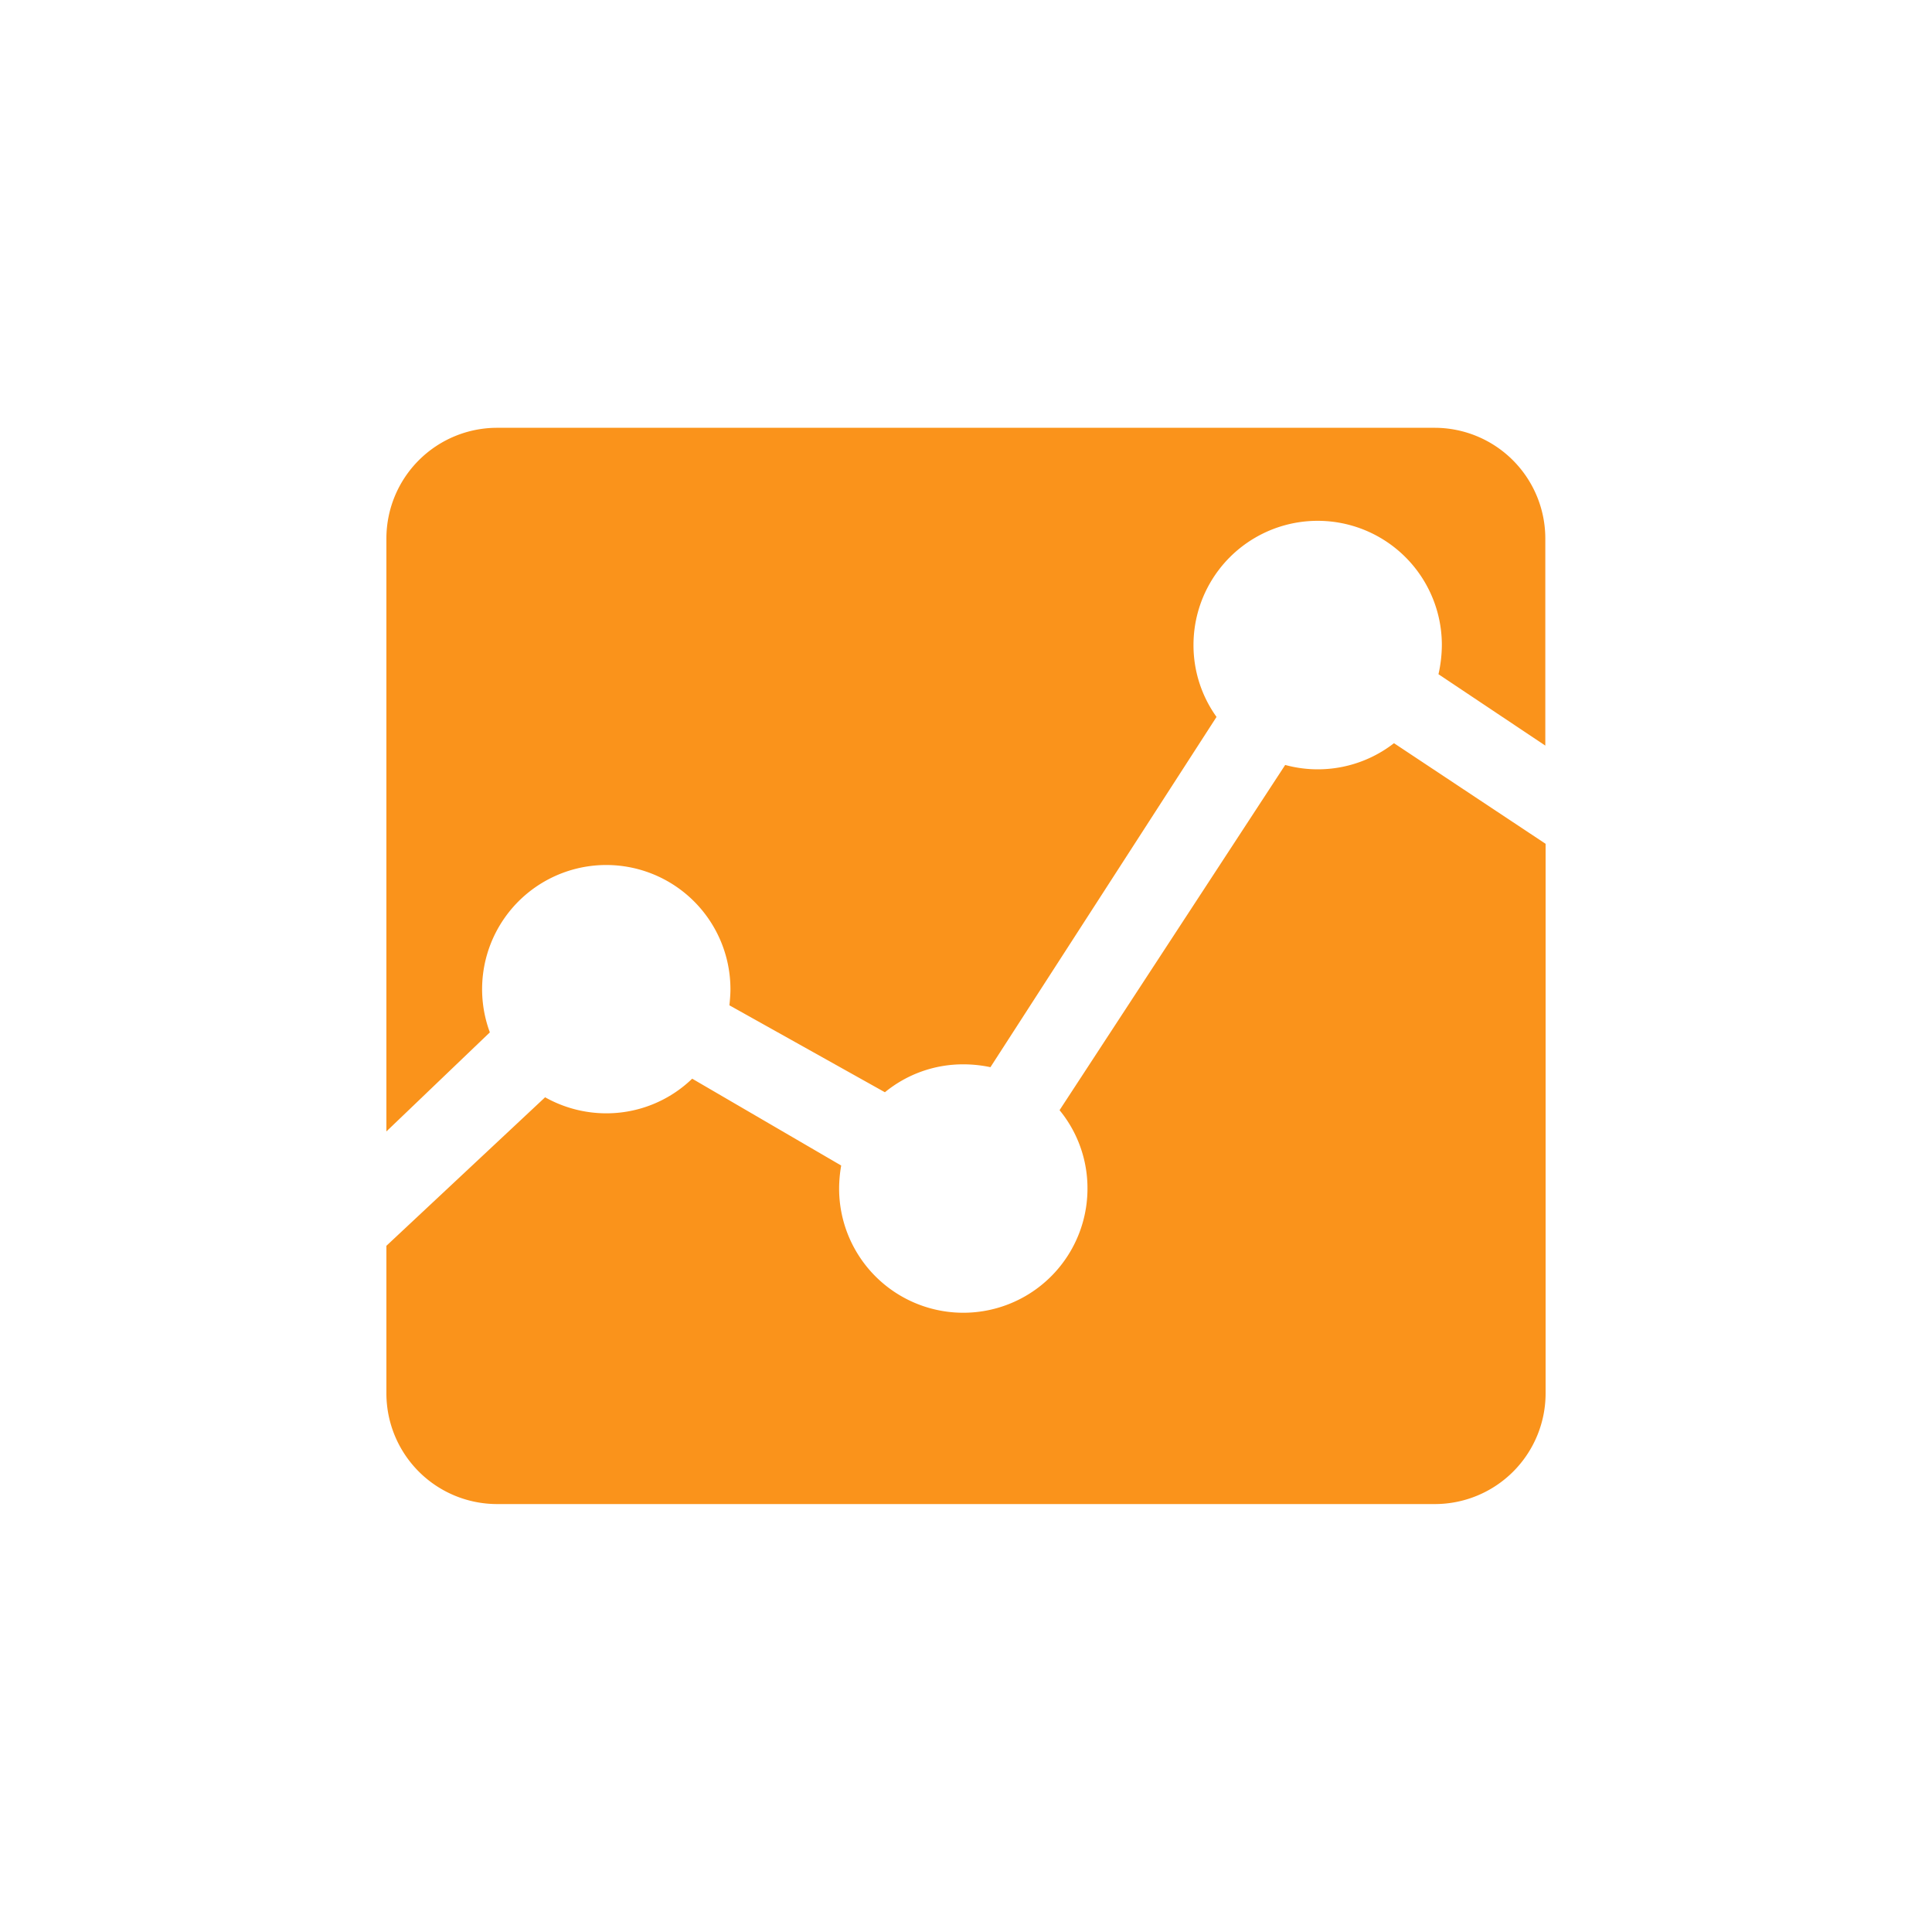
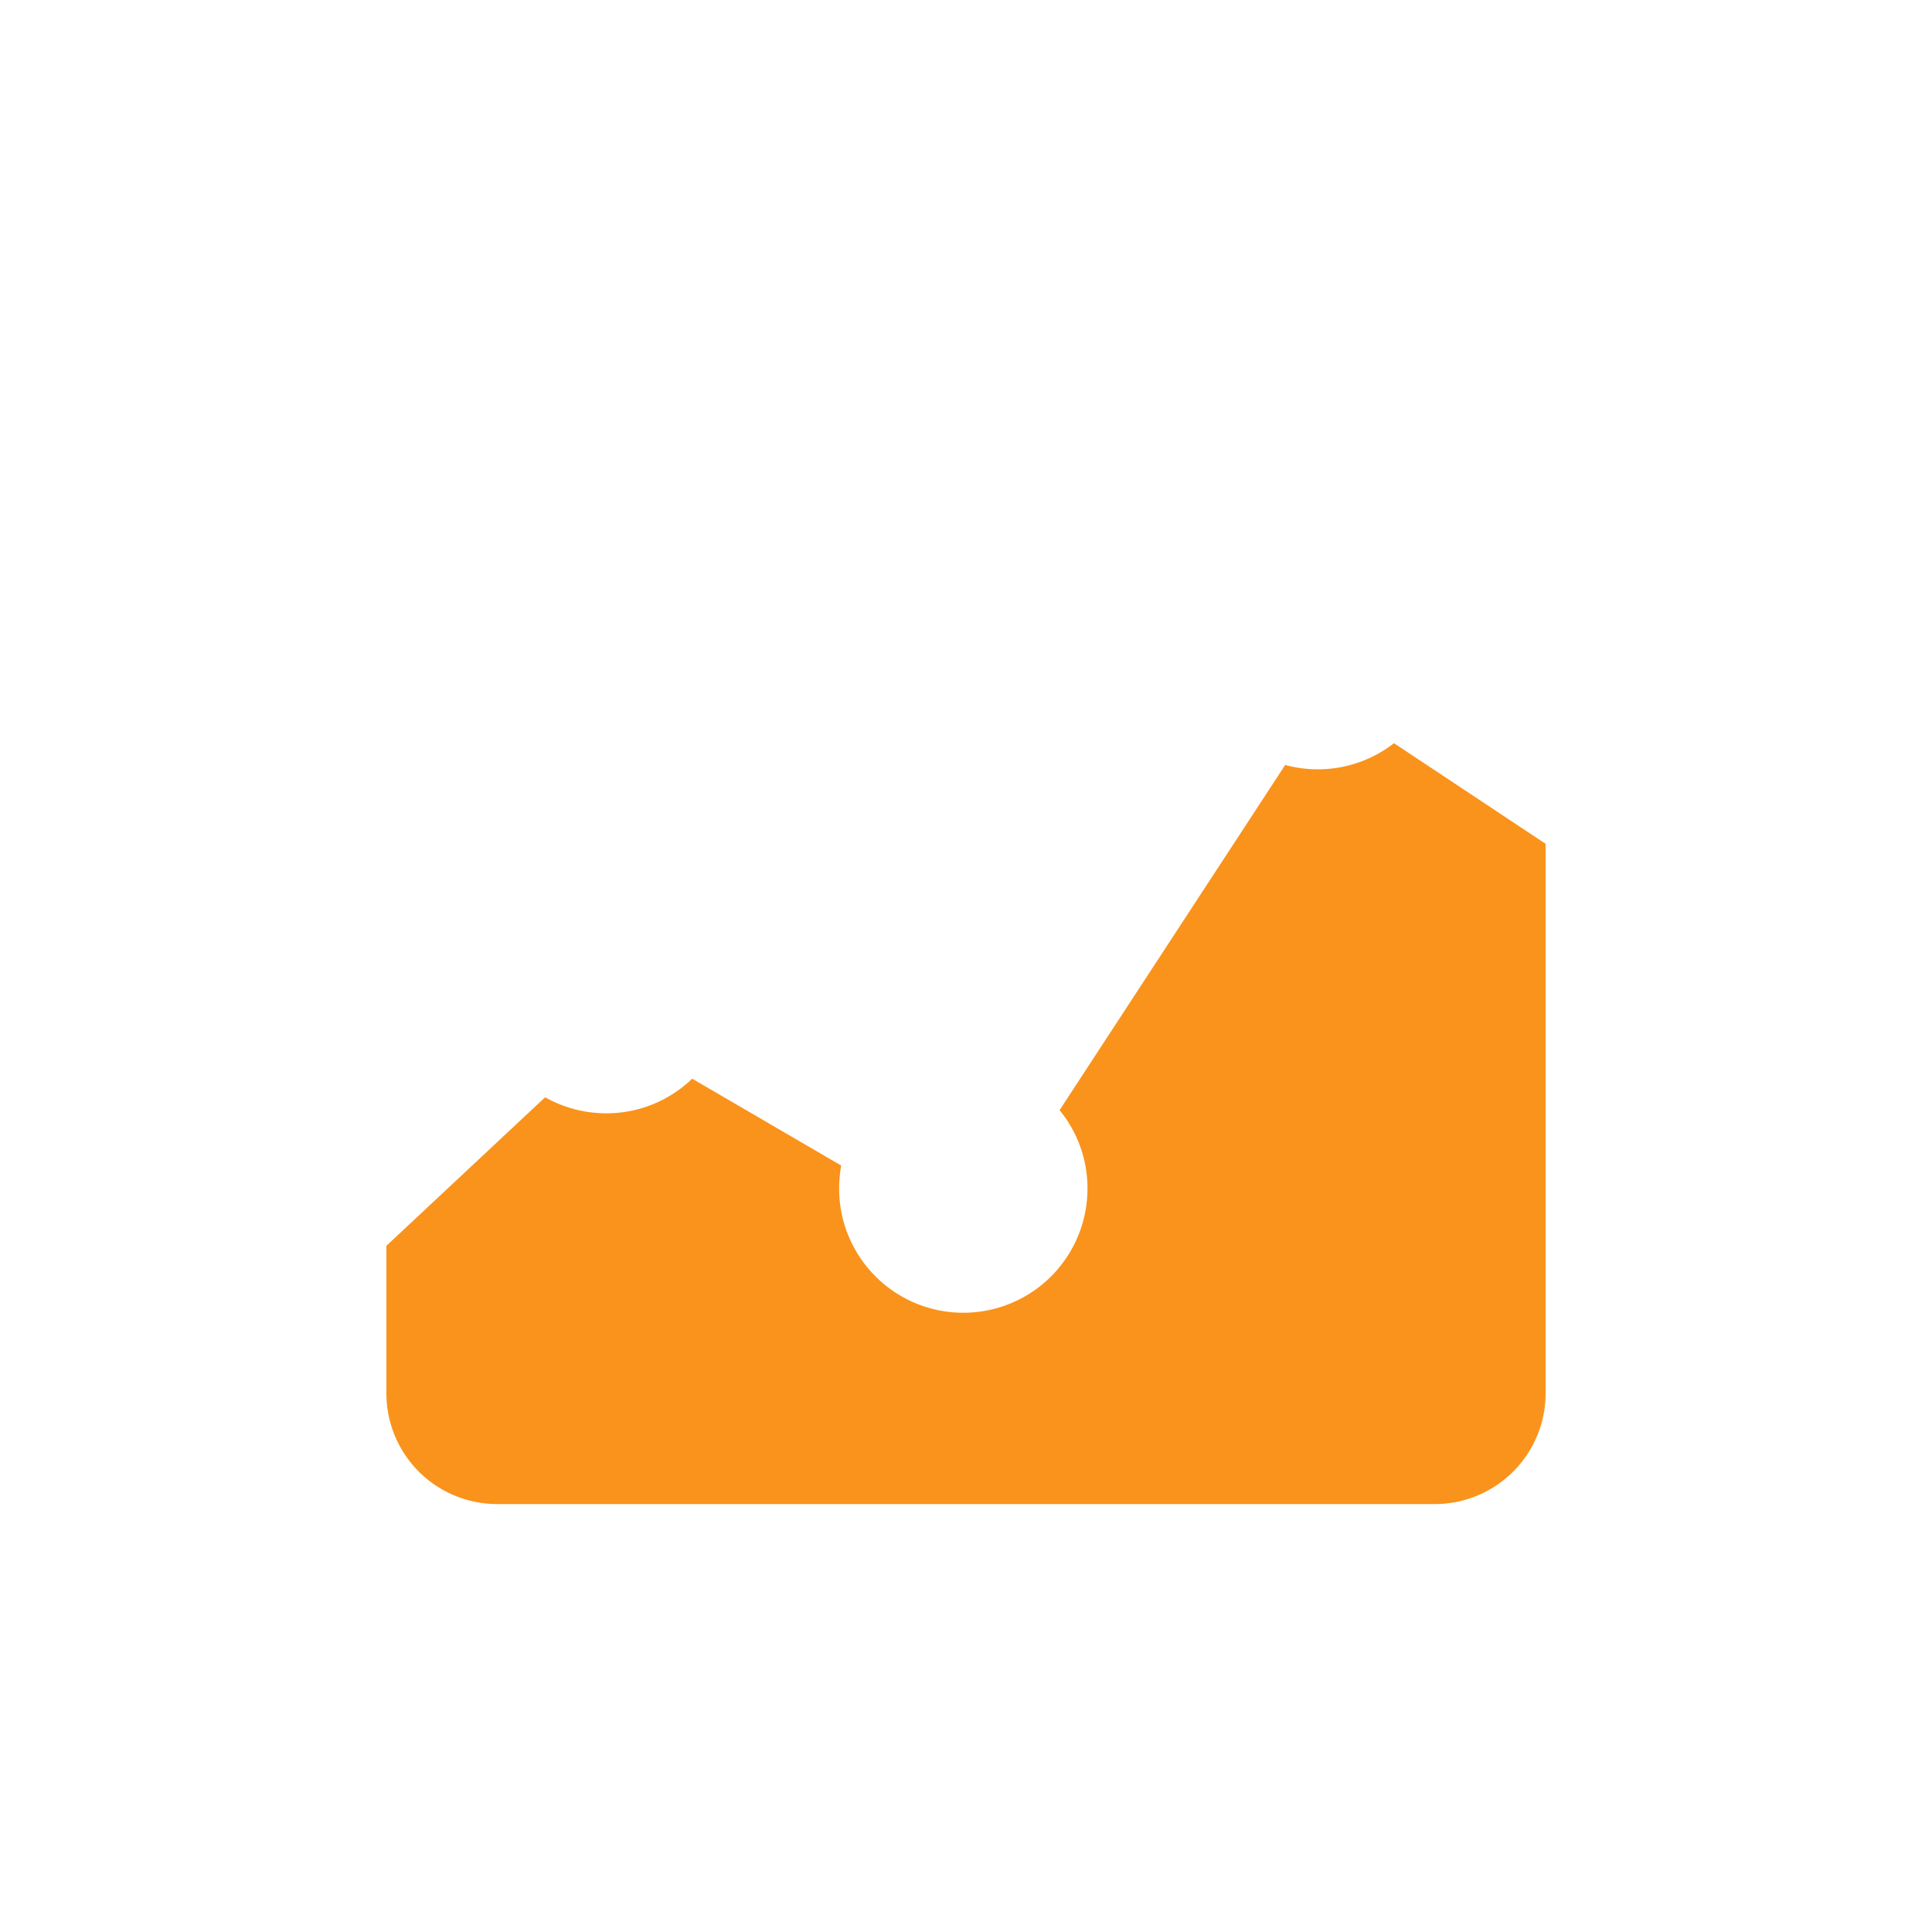
<svg xmlns="http://www.w3.org/2000/svg" width="40" height="40" viewBox="0 0 40 40">
  <g id="Group_46122" data-name="Group 46122" transform="translate(-427)">
-     <rect id="Rectangle_7494" data-name="Rectangle 7494" width="40" height="40" transform="translate(427)" fill="none" />
    <g id="Icon_ion-md-analytics" data-name="Icon ion-md-analytics" transform="translate(432.75 5.482)">
      <path id="Path_99629" data-name="Path 99629" d="M20.857,12.4l-4.67,7.145a2.544,2.544,0,0,1,.578,1.623,2.571,2.571,0,1,1-5.142,0,2.817,2.817,0,0,1,.043-.477L8.581,18.893A2.555,2.555,0,0,1,6.8,19.61a2.585,2.585,0,0,1-1.264-.332L2.25,22.353v3.064A2.293,2.293,0,0,0,4.537,27.7H23.963a2.293,2.293,0,0,0,2.287-2.287V14.03l-3.139-2.083a2.569,2.569,0,0,1-2.255.45Z" transform="translate(0 -2.042)" fill="#fa931b" />
-       <path id="Path_99630" data-name="Path 99630" d="M6.8,12.427A2.572,2.572,0,0,1,9.373,15c0,.112-.011.225-.021.332l3.219,1.8a2.548,2.548,0,0,1,1.628-.578,2.69,2.69,0,0,1,.557.059l4.681-7.252a2.544,2.544,0,0,1-.477-1.489,2.571,2.571,0,1,1,5.142,0,2.794,2.794,0,0,1-.07.605l2.212,1.478V5.662a2.293,2.293,0,0,0-2.287-2.287H4.537A2.293,2.293,0,0,0,2.25,5.662V17.943l2.142-2.051A2.571,2.571,0,0,1,6.8,12.427Z" fill="#fa931b" />
    </g>
  </g>
</svg>